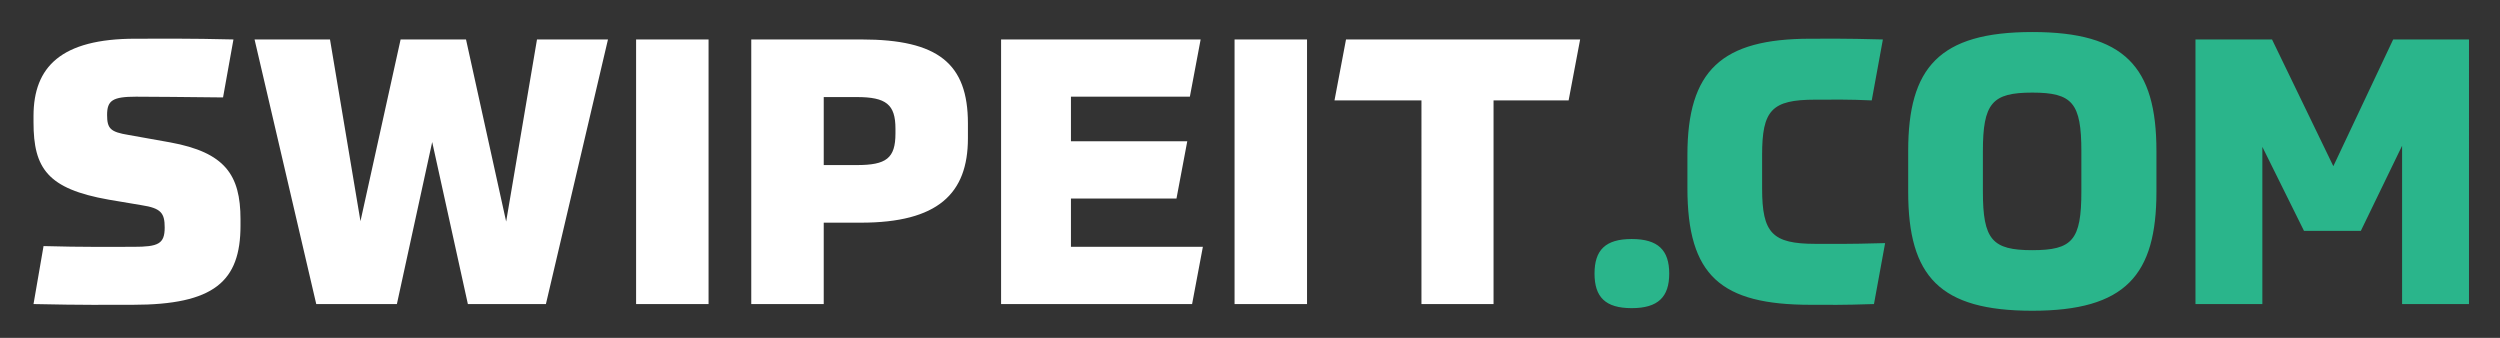
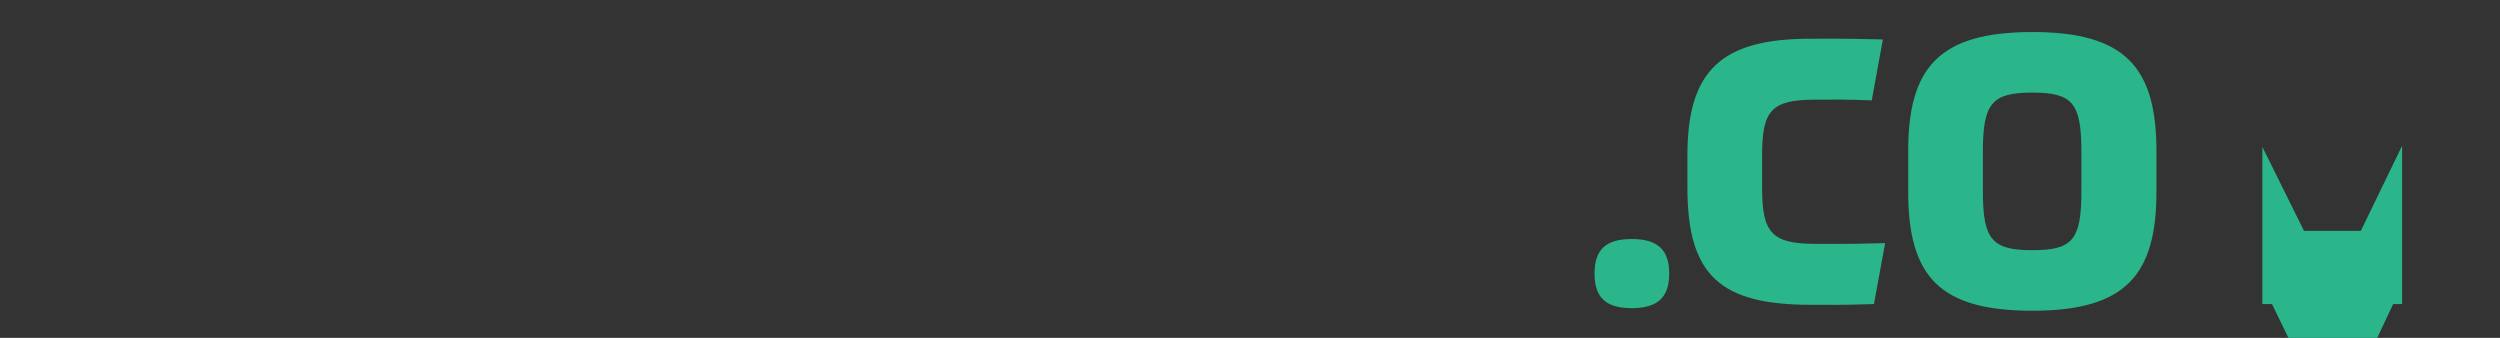
<svg xmlns="http://www.w3.org/2000/svg" fill="#fff" version="1.1" id="Layer_1" x="0" y="0" width="148" height="20" viewBox="0 0 148 20" xml:space="preserve">
  <rect x="0" y="0" width="148" height="20" fill="#333333" stroke="none" />
-   <path d="M1.984 7.242c0 2.728.836 3.938 4.444 4.576l1.958.33c1.144.176 1.364.462 1.364 1.32 0 .968-.374 1.144-1.848 1.144-1.32 0-3.014.022-5.324-.044L1.984 18c2.992.066 4.312.044 5.874.044 4.818 0 6.38-1.386 6.38-4.686v-.374c0-2.64-.924-3.96-4.158-4.554l-2.464-.44C6.538 7.814 6.34 7.616 6.34 6.802c0-.858.33-1.078 1.716-1.078 1.21 0 2.75.022 5.148.044l.616-3.432c-2.662-.066-4.246-.044-5.808-.044-4.4 0-6.028 1.672-6.028 4.576v.374zm27.98 5.874l-2.376-10.78h-3.872L21.34 13.094 19.536 2.336H15.07L18.722 18h4.774l2.09-9.592L27.698 18h4.62l3.674-15.664H31.79l-1.826 10.78zm7.693-10.78V18h4.29V2.336h-4.29zm13.308 10.846c4.554 0 6.336-1.716 6.336-4.994v-.88c0-3.542-1.76-4.972-6.292-4.972h-6.534V18h4.29v-4.818h2.2zm2.046-5.28c0 1.474-.55 1.87-2.288 1.87h-1.958V5.746h1.958c1.738 0 2.288.44 2.288 1.87v.286zm20.075-5.566V18h4.29V2.336h-4.29zm5.916 3.608h5.148V18h4.268V5.944h4.444l.682-3.608h-13.86l-.682 3.608zM59.264 2.336V18h11.308l.638-3.388H63.4v-2.86h6.248l.638-3.388H63.4v-2.64h7.04l.638-3.388H59.264z" />
-   <path d="M98.818 16.196c0-1.386-.66-2.046-2.222-2.046-1.562 0-2.2.66-2.2 2.046 0 1.386.638 2.046 2.2 2.046 1.562 0 2.222-.66 2.222-2.046zm5.499-7.018c0-2.64.55-3.278 3.146-3.278 1.122 0 1.936-.022 3.344.044l.66-3.608c-2.398-.066-3.41-.044-4.29-.044-5.258 0-7.282 1.87-7.282 6.886v1.958c0 5.192 1.98 6.908 7.304 6.908 1.122 0 1.76.022 3.74-.044l.66-3.608c-2.332.066-3.234.044-4.114.044-2.574 0-3.168-.638-3.168-3.278v-1.98zm15.996 5.632c-2.376 0-2.926-.616-2.926-3.476V8.958c0-2.86.55-3.476 2.926-3.476 2.376 0 2.904.616 2.904 3.476v2.376c0 2.882-.528 3.476-2.904 3.476zm0 3.586c5.522 0 7.348-2.112 7.348-7.04v-2.42c0-4.994-1.892-7.04-7.348-7.04-5.522 0-7.348 2.112-7.348 7.04v2.42c0 5.016 1.87 7.04 7.348 7.04zm19.449-4.73l2.442-5.038V18h3.96V2.336h-4.488l-3.542 7.502-3.63-7.502h-4.532V18h3.96V8.694l2.464 4.972h3.366z" fill="#2ab58b" />
+   <path d="M98.818 16.196c0-1.386-.66-2.046-2.222-2.046-1.562 0-2.2.66-2.2 2.046 0 1.386.638 2.046 2.2 2.046 1.562 0 2.222-.66 2.222-2.046zm5.499-7.018c0-2.64.55-3.278 3.146-3.278 1.122 0 1.936-.022 3.344.044l.66-3.608c-2.398-.066-3.41-.044-4.29-.044-5.258 0-7.282 1.87-7.282 6.886v1.958c0 5.192 1.98 6.908 7.304 6.908 1.122 0 1.76.022 3.74-.044l.66-3.608c-2.332.066-3.234.044-4.114.044-2.574 0-3.168-.638-3.168-3.278v-1.98zm15.996 5.632c-2.376 0-2.926-.616-2.926-3.476V8.958c0-2.86.55-3.476 2.926-3.476 2.376 0 2.904.616 2.904 3.476v2.376c0 2.882-.528 3.476-2.904 3.476zm0 3.586c5.522 0 7.348-2.112 7.348-7.04v-2.42c0-4.994-1.892-7.04-7.348-7.04-5.522 0-7.348 2.112-7.348 7.04v2.42c0 5.016 1.87 7.04 7.348 7.04zm19.449-4.73l2.442-5.038V18h3.96h-4.488l-3.542 7.502-3.63-7.502h-4.532V18h3.96V8.694l2.464 4.972h3.366z" fill="#2ab58b" />
</svg>